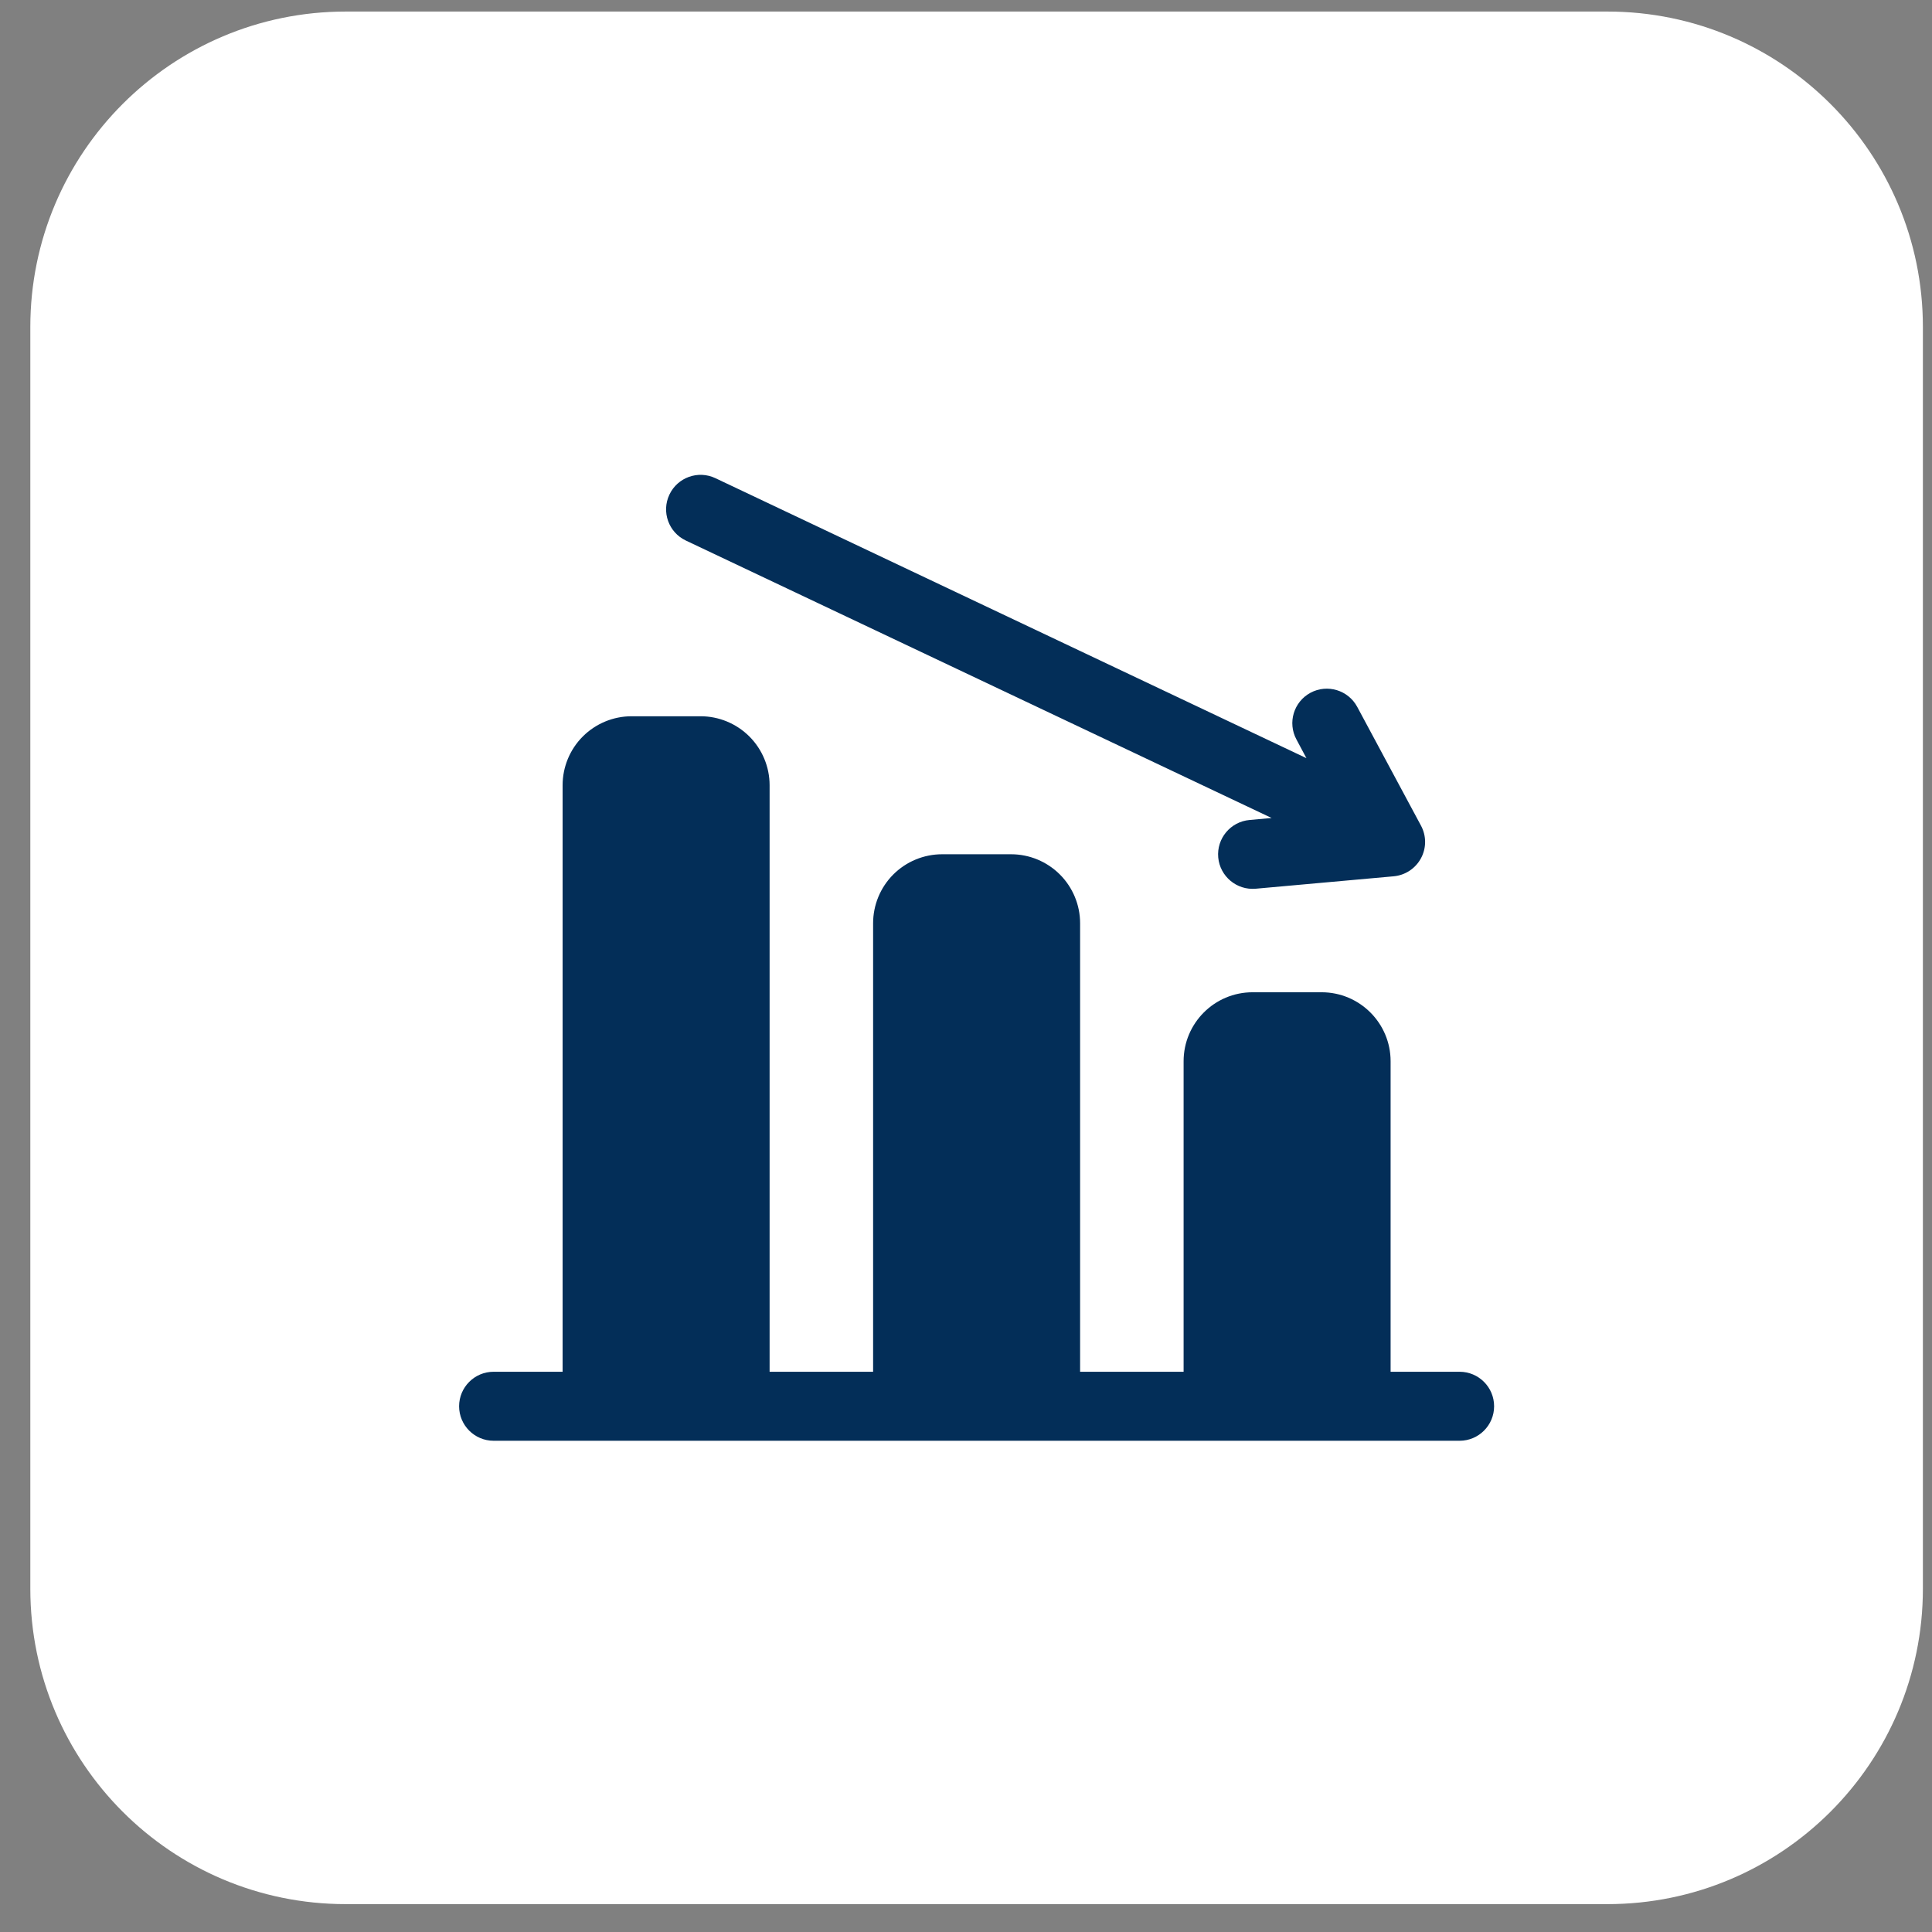
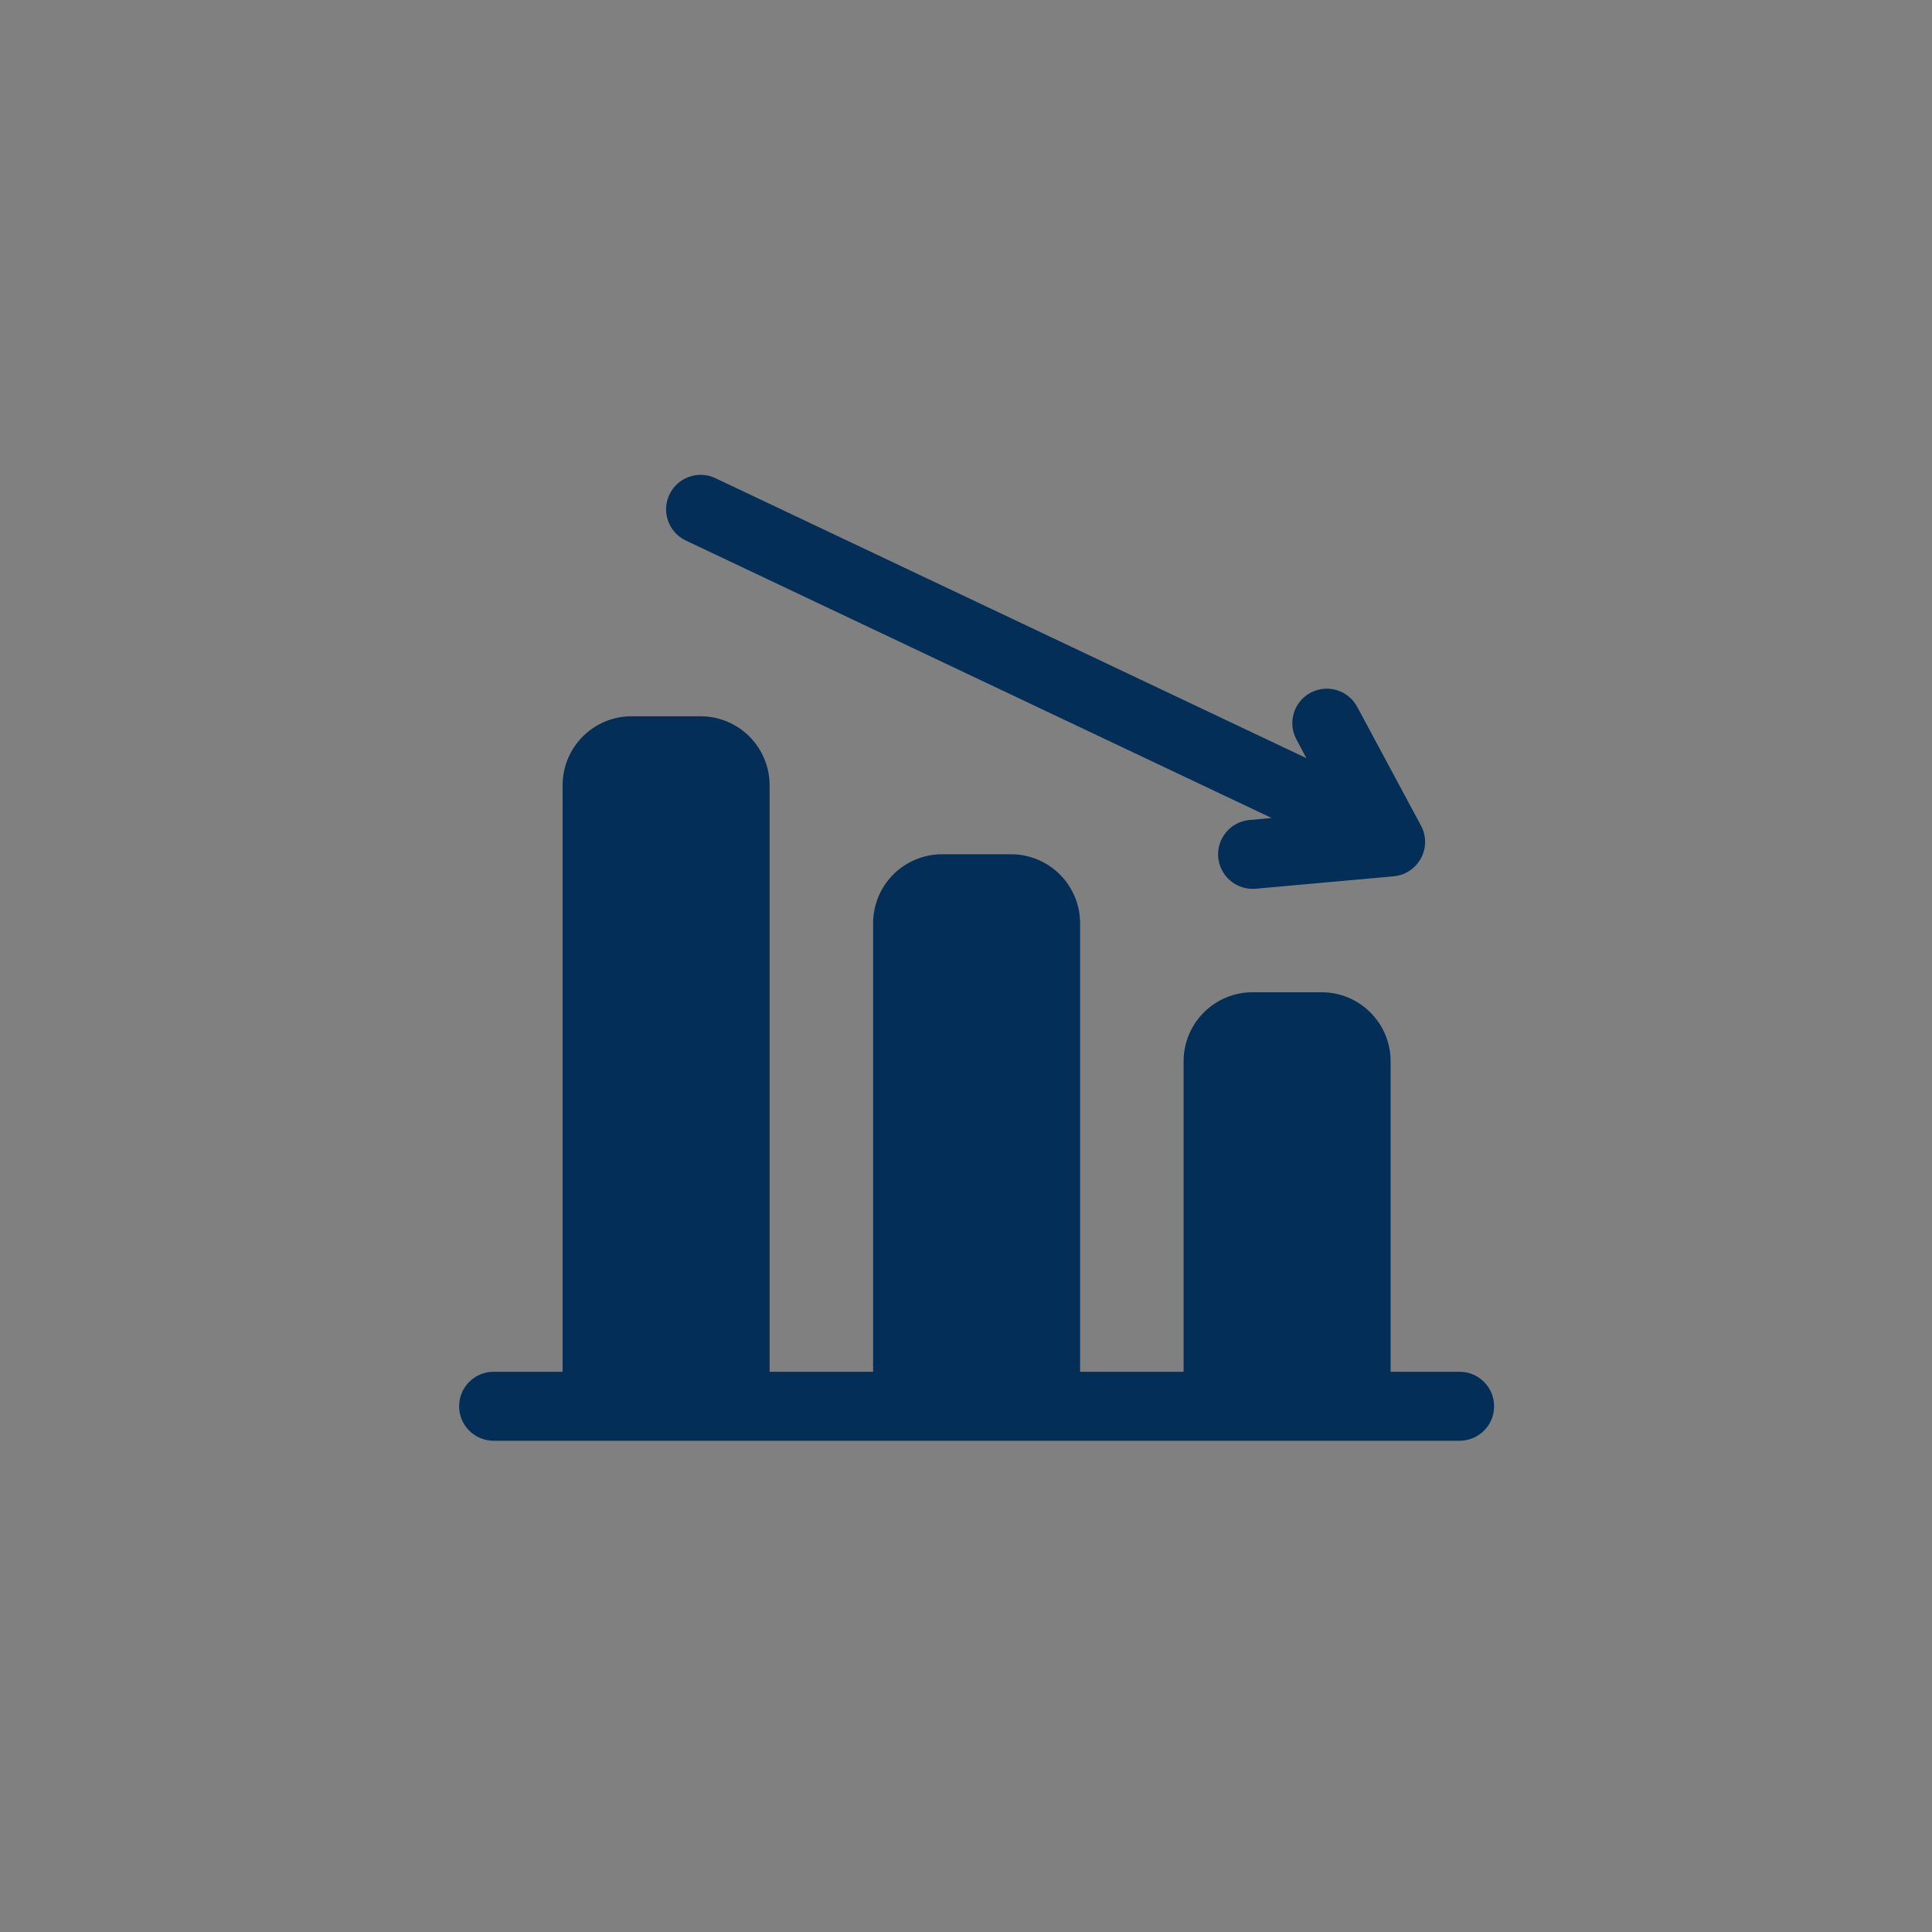
<svg xmlns="http://www.w3.org/2000/svg" width="49" height="49" viewBox="0 0 49 49" fill="none">
  <rect x="0" y="0" width="49" height="49" fill="#808080" stroke="none" />
-   <path d="M0.769 8.293C0.769 3.875 4.35 0.293 8.769 0.293H40.769C45.187 0.293 48.769 3.875 48.769 8.293V40.293C48.769 44.712 45.187 48.293 40.769 48.293H8.769C4.35 48.293 0.769 44.712 0.769 40.293V8.293Z" fill="white" />
  <path fill-rule="evenodd" clip-rule="evenodd" d="M22.144 34.791H19.519V19.916C19.519 19.453 19.334 19.007 19.006 18.679C18.678 18.351 18.232 18.166 17.769 18.166C16.797 18.166 16.99 18.166 16.019 18.166C15.555 18.166 15.109 18.351 14.781 18.679C14.453 19.007 14.269 19.453 14.269 19.916V34.791H12.519C12.036 34.791 11.644 35.183 11.644 35.666C11.644 36.149 12.036 36.541 12.519 36.541H37.019C37.502 36.541 37.894 36.149 37.894 35.666C37.894 35.183 37.502 34.791 37.019 34.791H35.269V26.916C35.269 25.95 34.485 25.166 33.519 25.166C32.547 25.166 32.74 25.166 31.769 25.166C30.802 25.166 30.019 25.95 30.019 26.916V34.791H27.394V23.416C27.394 22.953 27.209 22.507 26.881 22.179C26.553 21.851 26.107 21.666 25.644 21.666C24.672 21.666 24.865 21.666 23.894 21.666C23.43 21.666 22.984 21.851 22.656 22.179C22.328 22.507 22.144 22.953 22.144 23.416V34.791ZM32.251 20.746L31.69 20.797C31.209 20.84 30.854 21.266 30.897 21.747C30.941 22.227 31.366 22.582 31.847 22.54L35.347 22.225C35.64 22.198 35.899 22.027 36.039 21.768C36.179 21.509 36.179 21.198 36.039 20.939L34.422 17.927C34.193 17.502 33.663 17.342 33.237 17.57C32.812 17.799 32.651 18.33 32.881 18.755L33.134 19.229L18.143 12.127C17.706 11.921 17.185 12.107 16.978 12.544C16.771 12.98 16.957 13.502 17.394 13.709L32.251 20.746Z" fill="#032E58" />
</svg>